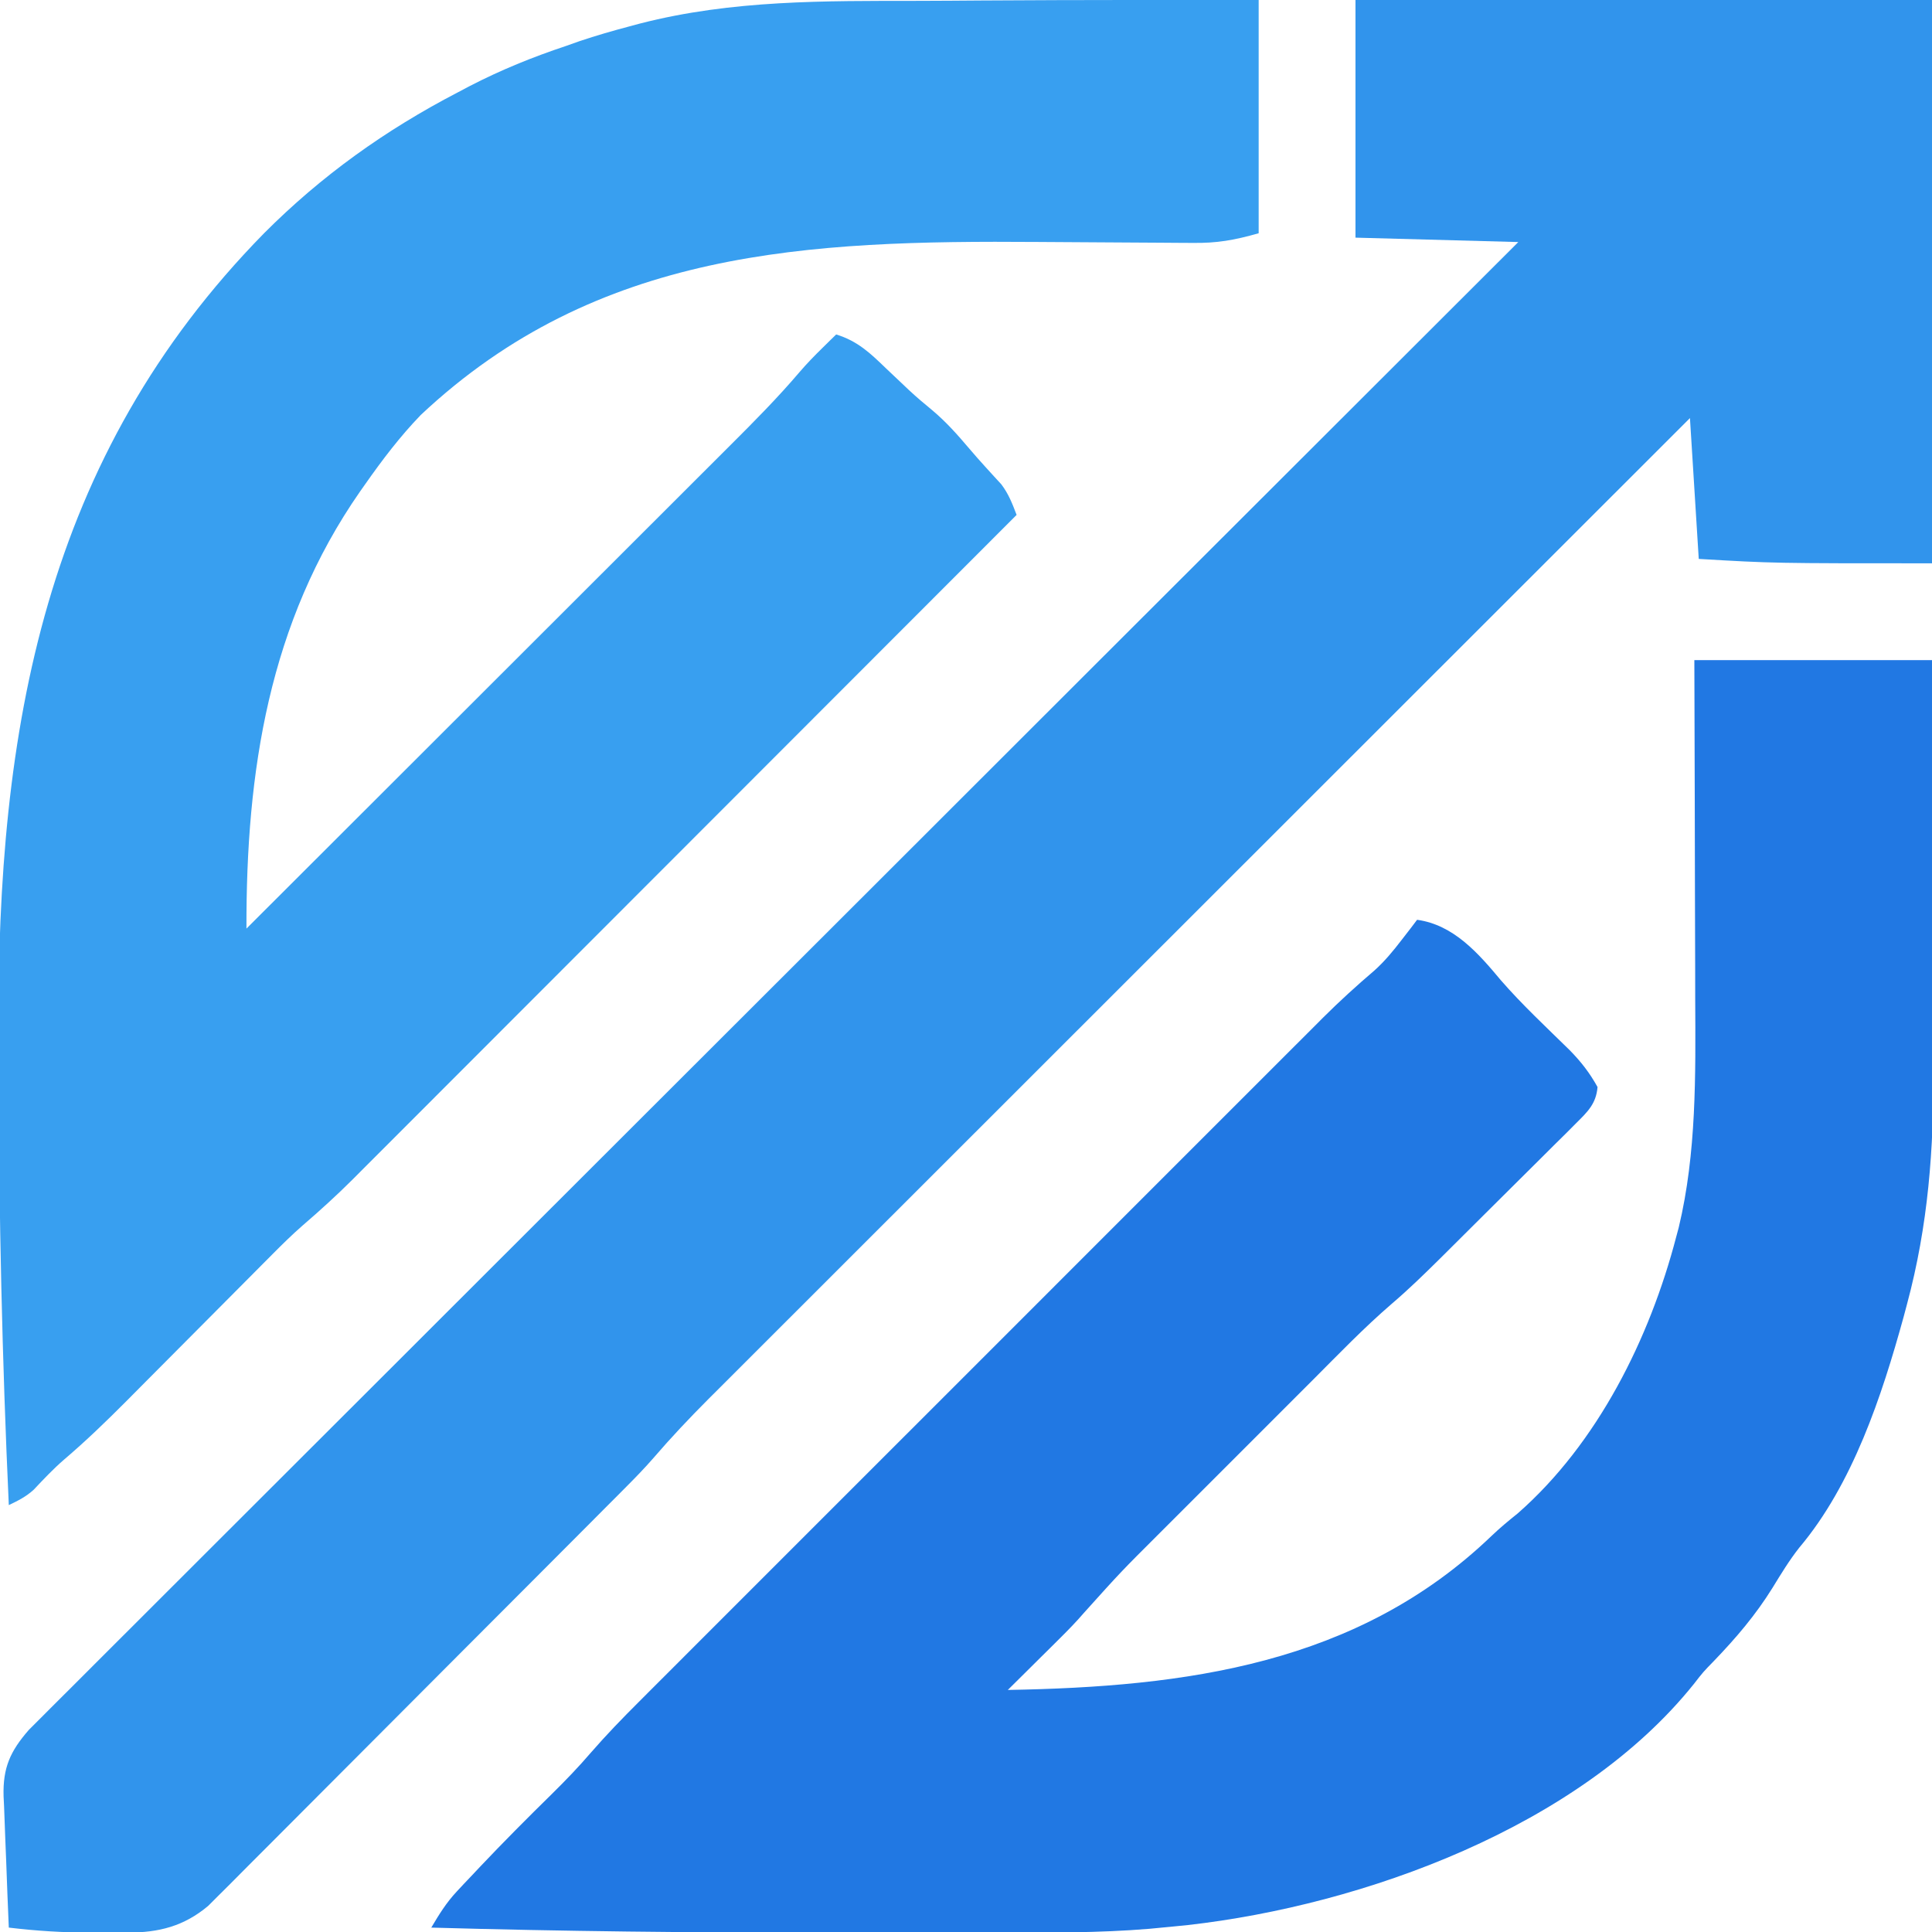
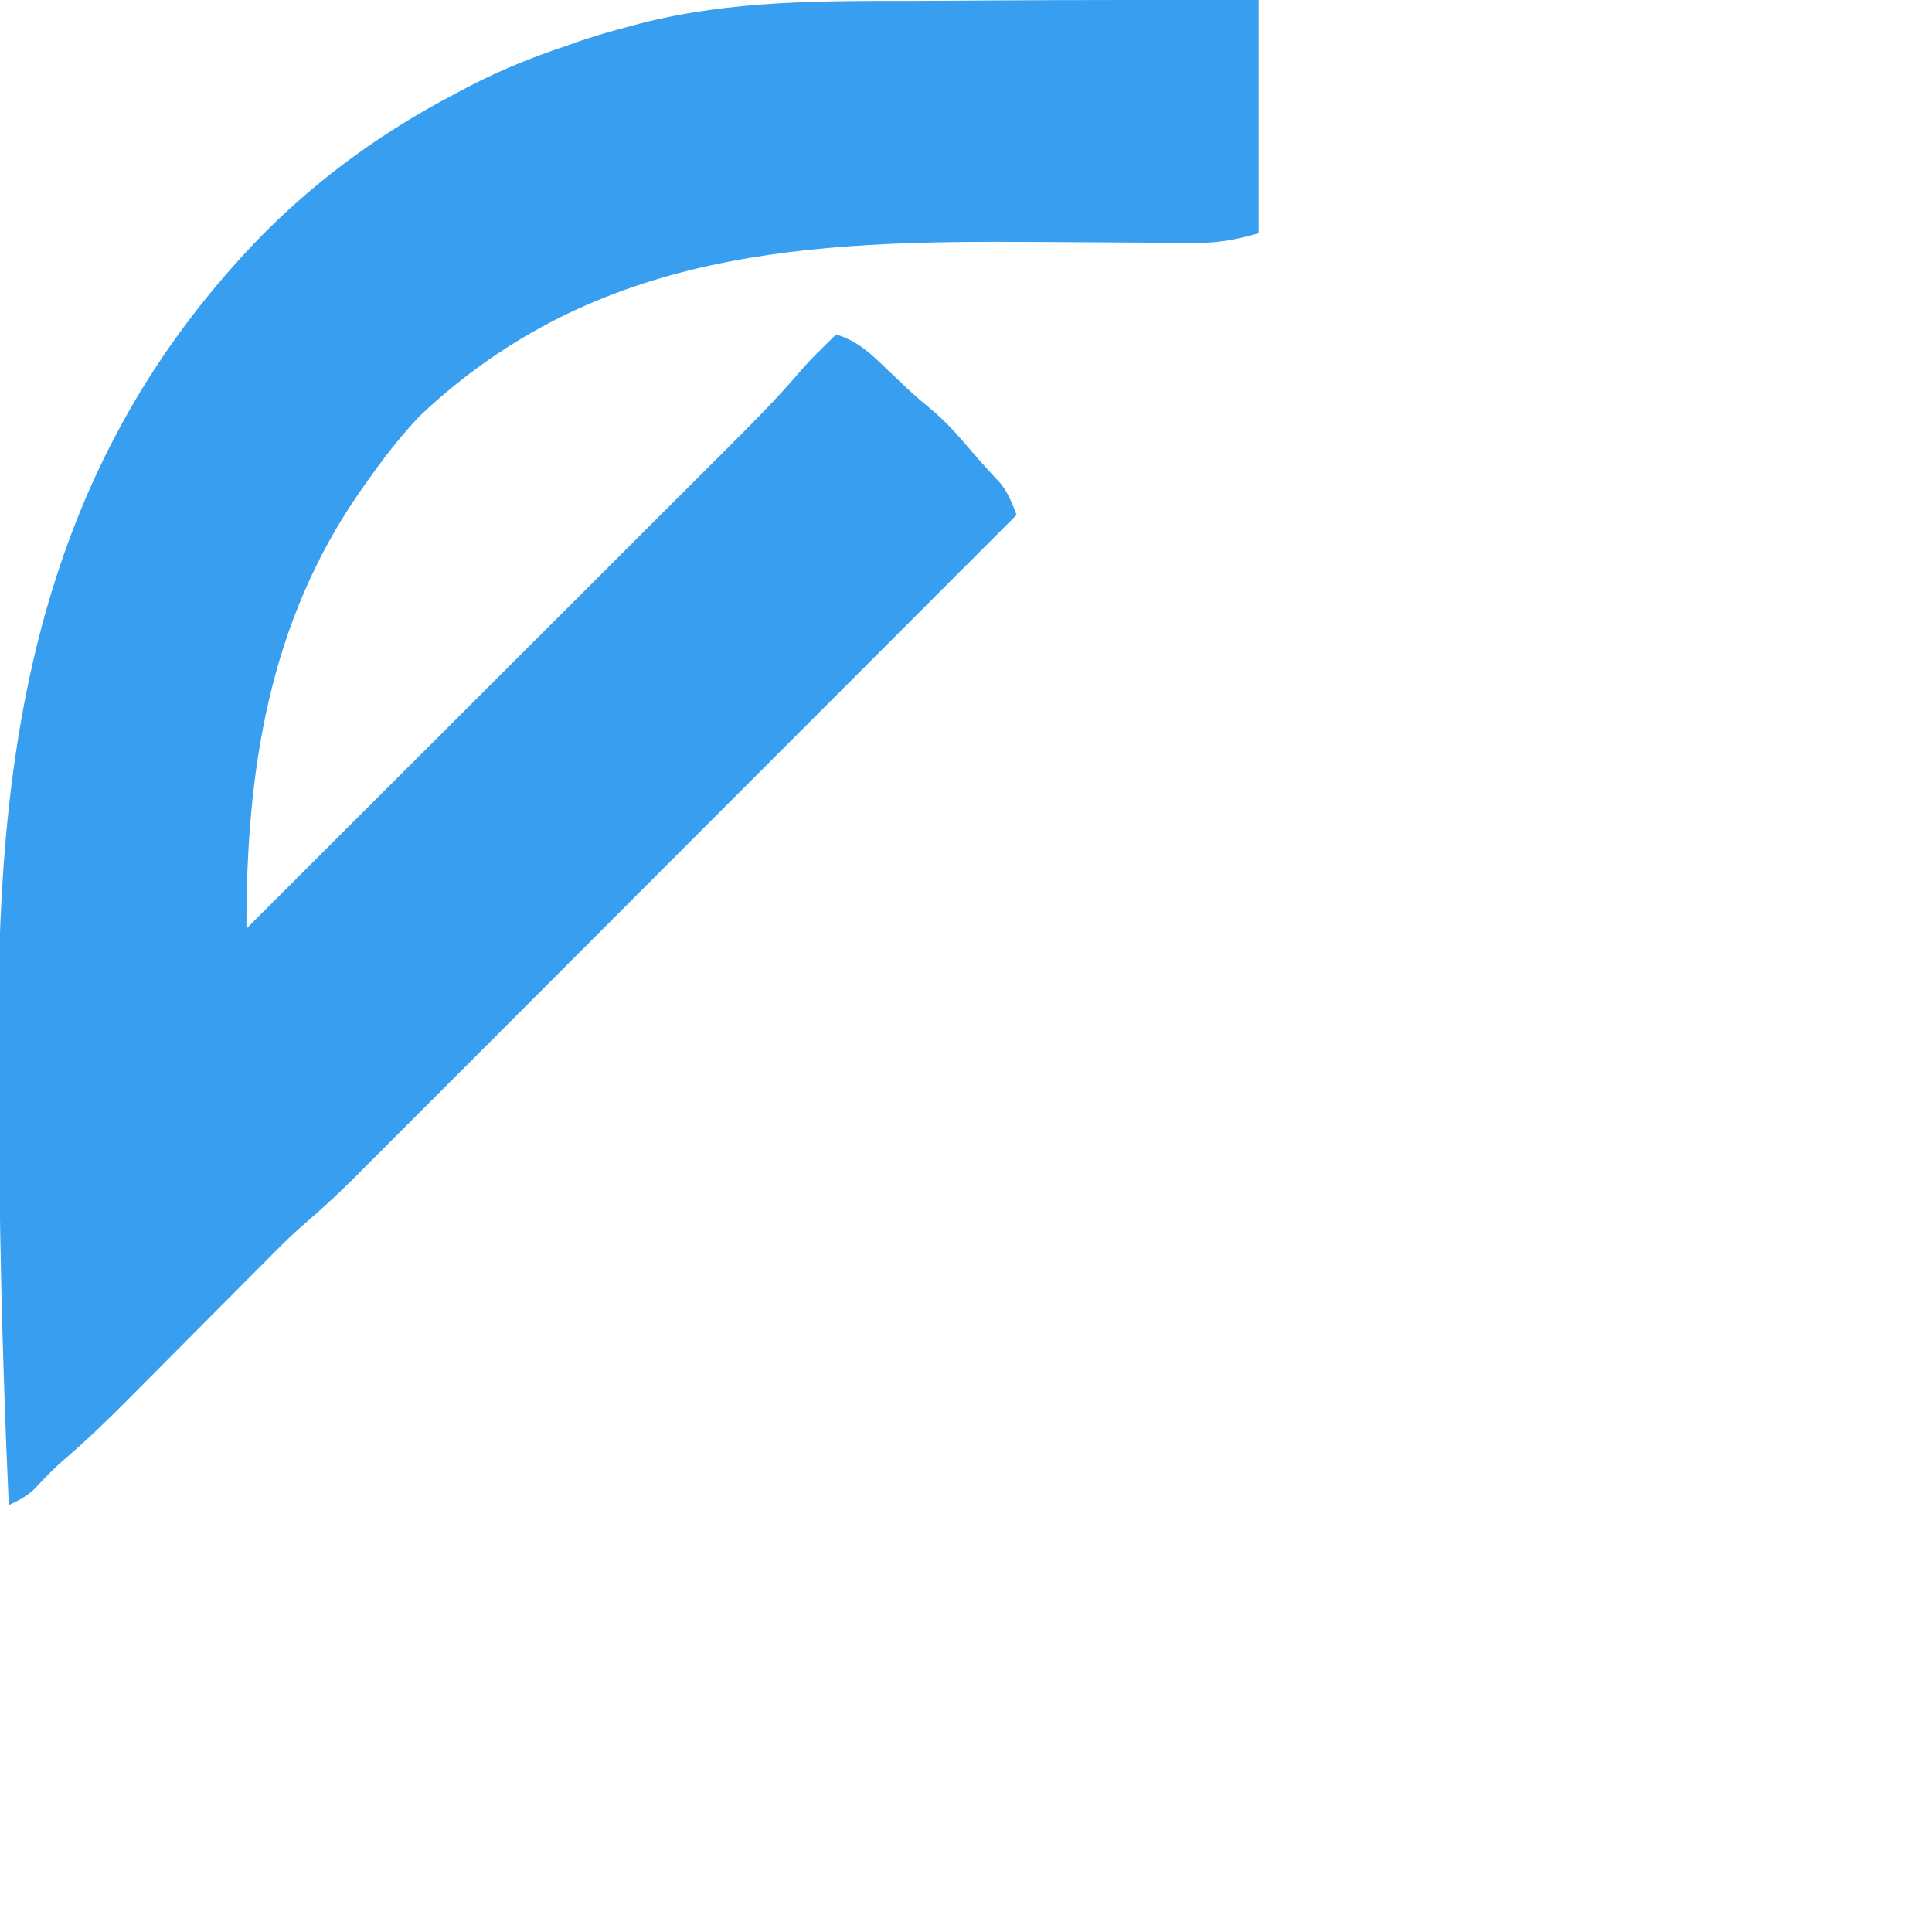
<svg xmlns="http://www.w3.org/2000/svg" version="1.1" width="439" height="439">
-   <path d="M0 0 C43.23 0 86.46 0 131 0 C131 42.24 131 84.48 131 128 C95 128 95 128 78 127 C77.34 116.44 76.68 105.88 76 95 C46.816 124.162 17.634 153.326 -11.544 182.493 C-14.99 185.938 -18.436 189.383 -21.882 192.827 C-22.568 193.513 -23.254 194.199 -23.961 194.905 C-35.064 206.004 -46.169 217.101 -57.275 228.198 C-68.673 239.587 -80.069 250.977 -91.464 262.37 C-98.493 269.398 -105.524 276.424 -112.557 283.449 C-117.381 288.268 -122.203 293.089 -127.025 297.911 C-129.805 300.692 -132.586 303.472 -135.369 306.25 C-137.921 308.797 -140.47 311.346 -143.018 313.897 C-144.369 315.249 -145.723 316.598 -147.077 317.948 C-151.378 322.26 -155.517 326.643 -159.489 331.261 C-161.464 333.534 -163.549 335.68 -165.674 337.814 C-166.963 339.112 -166.963 339.112 -168.277 340.435 C-169.197 341.355 -170.116 342.276 -171.063 343.224 C-172.059 344.225 -173.055 345.226 -174.051 346.228 C-176.735 348.924 -179.421 351.617 -182.109 354.309 C-183.791 355.994 -185.472 357.679 -187.153 359.365 C-192.422 364.647 -197.692 369.928 -202.966 375.205 C-209.039 381.282 -215.105 387.366 -221.166 393.456 C-225.865 398.177 -230.57 402.891 -235.279 407.602 C-238.086 410.41 -240.891 413.221 -243.69 416.037 C-246.319 418.683 -248.955 421.321 -251.596 423.954 C-253.022 425.379 -254.44 426.81 -255.858 428.243 C-256.715 429.093 -257.571 429.944 -258.453 430.821 C-259.56 431.929 -259.56 431.929 -260.688 433.06 C-266.22 437.702 -271.891 439.123 -278.949 439.133 C-280.346 439.135 -280.346 439.135 -281.771 439.137 C-282.734 439.133 -283.696 439.129 -284.688 439.125 C-285.63 439.129 -286.573 439.133 -287.545 439.137 C-293.754 439.128 -299.836 438.738 -306 438 C-306.218 432.984 -306.415 427.967 -306.592 422.949 C-306.655 421.243 -306.724 419.538 -306.799 417.833 C-306.906 415.376 -306.992 412.919 -307.074 410.461 C-307.112 409.704 -307.149 408.948 -307.187 408.169 C-307.37 401.682 -305.682 397.926 -301.441 393.068 C-300.403 392.017 -299.358 390.973 -298.305 389.936 C-297.726 389.354 -297.147 388.771 -296.55 388.171 C-294.605 386.217 -292.649 384.275 -290.694 382.333 C-289.284 380.922 -287.875 379.51 -286.466 378.098 C-282.592 374.216 -278.708 370.345 -274.823 366.474 C-270.635 362.3 -266.456 358.117 -262.277 353.935 C-254.561 346.217 -246.839 338.507 -239.113 330.799 C-231.979 323.682 -224.849 316.561 -217.721 309.437 C-217.012 308.728 -217.012 308.728 -216.289 308.005 C-213.89 305.607 -211.49 303.208 -209.09 300.809 C-192.094 283.819 -175.09 266.836 -158.083 249.856 C-141.56 233.362 -125.041 216.864 -108.526 200.361 C-108.017 199.853 -107.508 199.344 -106.983 198.82 C-101.871 193.711 -96.759 188.603 -91.646 183.494 C-81.232 173.088 -70.818 162.682 -60.403 152.276 C-59.924 151.797 -59.445 151.319 -58.952 150.826 C-26.975 118.877 5.012 86.938 37 55 C24.79 54.67 12.58 54.34 0 54 C0 36.18 0 18.36 0 0 Z " fill="#3194EC" transform="translate(308,0)" />
  <path d="M0 0 C9.509 -0.01 19.018 -0.006 28.526 0.003 C28.526 17.493 28.526 34.983 28.526 53.003 C23.024 54.575 19.033 55.278 13.509 55.198 C12.739 55.195 11.969 55.192 11.175 55.189 C9.51 55.182 7.844 55.169 6.179 55.153 C3.517 55.127 0.855 55.114 -1.807 55.105 C-8.435 55.078 -15.062 55.03 -21.689 54.982 C-73.799 54.608 -121.754 56.598 -161.888 94.319 C-166.584 99.193 -170.594 104.475 -174.474 110.003 C-174.863 110.554 -175.252 111.106 -175.653 111.675 C-196.39 141.457 -201.566 175.313 -201.474 211.003 C-185.945 195.498 -170.42 179.99 -154.898 164.479 C-147.69 157.277 -140.482 150.075 -133.271 142.876 C-126.984 136.599 -120.699 130.32 -114.416 124.039 C-111.091 120.716 -107.765 117.393 -104.437 114.072 C-101.3 110.942 -98.166 107.81 -95.033 104.676 C-93.888 103.53 -92.741 102.385 -91.593 101.241 C-86.16 95.825 -80.782 90.407 -75.806 84.559 C-74.139 82.612 -72.367 80.796 -70.536 79.003 C-69.656 78.136 -69.656 78.136 -68.759 77.253 C-68.335 76.84 -67.91 76.428 -67.474 76.003 C-62.586 77.492 -59.683 80.289 -56.099 83.753 C-54.943 84.847 -53.787 85.941 -52.63 87.034 C-52.082 87.553 -51.534 88.073 -50.97 88.608 C-49.234 90.226 -47.435 91.75 -45.599 93.253 C-42.485 95.875 -39.871 98.818 -37.243 101.921 C-36.036 103.341 -34.803 104.739 -33.548 106.116 C-32.614 107.143 -32.614 107.143 -31.661 108.19 C-30.816 109.109 -30.816 109.109 -29.954 110.046 C-28.284 112.253 -27.457 114.427 -26.474 117.003 C-46.672 137.225 -66.874 157.444 -87.079 177.66 C-96.46 187.047 -105.841 196.434 -115.22 205.824 C-123.395 214.01 -131.572 222.193 -139.752 230.375 C-144.081 234.706 -148.41 239.038 -152.737 243.372 C-156.813 247.454 -160.89 251.534 -164.97 255.612 C-166.464 257.107 -167.957 258.602 -169.449 260.098 C-171.494 262.147 -173.541 264.193 -175.589 266.239 C-176.173 266.825 -176.756 267.412 -177.358 268.016 C-181.012 271.657 -184.797 275.096 -188.706 278.461 C-191.062 280.516 -193.275 282.691 -195.477 284.909 C-196.372 285.807 -197.266 286.705 -198.188 287.63 C-198.884 288.332 -198.884 288.332 -199.594 289.048 C-201.073 290.54 -202.555 292.029 -204.038 293.516 C-207.186 296.676 -210.33 299.839 -213.474 303.003 C-217.122 306.675 -220.772 310.345 -224.426 314.011 C-225.872 315.464 -227.316 316.92 -228.759 318.376 C-233.333 322.967 -237.949 327.427 -242.883 331.631 C-245.366 333.773 -247.586 336.139 -249.833 338.522 C-251.601 340.118 -253.335 340.98 -255.474 342.003 C-256.992 309.002 -257.713 276.034 -257.779 242.999 C-257.786 240.288 -257.799 237.576 -257.814 234.864 C-258.169 165.539 -247.416 103.907 -197.474 53.003 C-184.403 39.895 -169.88 29.536 -153.474 21.003 C-152.578 20.529 -151.682 20.056 -150.759 19.568 C-143.629 15.885 -136.457 12.975 -128.849 10.44 C-127.325 9.9 -127.325 9.9 -125.77 9.348 C-122.038 8.095 -118.279 7.009 -114.474 6.003 C-113.652 5.782 -112.831 5.562 -111.984 5.335 C-91.058 -0.034 -70.078 0.214 -48.629 0.196 C-43.919 0.187 -39.209 0.149 -34.499 0.114 C-22.999 0.035 -11.5 0.013 0 0 Z " fill="#389FF0" transform="translate(257.474,-0.003)" />
-   <path d="M0 0 C17.82 0 35.64 0 54 0 C54.12 28.226 54.12 28.226 54.151 42.294 C54.167 49.865 54.188 57.436 54.226 65.006 C54.26 71.652 54.277 78.298 54.285 84.944 C54.29 87.466 54.301 89.987 54.317 92.508 C54.432 111.04 53.143 128.416 48.312 146.375 C48.059 147.327 47.806 148.279 47.544 149.26 C42.604 167.194 35.992 187.265 23.832 201.676 C21.55 204.571 19.675 207.677 17.75 210.812 C13.919 216.978 9.504 222.152 4.48 227.379 C1.988 229.939 1.988 229.939 -0.109 232.641 C-26.179 265.174 -75.279 282.911 -115.086 287.422 C-117.057 287.619 -119.028 287.811 -121 288 C-121.929 288.089 -122.858 288.179 -123.816 288.271 C-135.352 289.232 -146.877 289.145 -158.445 289.133 C-160.741 289.133 -163.037 289.134 -165.333 289.136 C-170.149 289.137 -174.966 289.135 -179.782 289.13 C-185.812 289.125 -191.842 289.128 -197.872 289.134 C-227.595 289.158 -257.288 288.847 -287 288 C-285.241 285.022 -283.574 282.319 -281.207 279.793 C-280.667 279.214 -280.127 278.636 -279.571 278.039 C-278.99 277.428 -278.41 276.817 -277.812 276.188 C-277.205 275.541 -276.597 274.894 -275.97 274.228 C-270.627 268.581 -265.143 263.077 -259.595 257.632 C-256.51 254.589 -253.536 251.513 -250.717 248.221 C-247.238 244.224 -243.587 240.447 -239.834 236.707 C-239.148 236.019 -238.461 235.331 -237.754 234.622 C-235.475 232.34 -233.193 230.06 -230.91 227.781 C-229.267 226.136 -227.624 224.491 -225.981 222.846 C-221.533 218.393 -217.082 213.944 -212.63 209.495 C-208.437 205.305 -204.246 201.112 -200.055 196.92 C-191.249 188.111 -182.44 179.305 -173.63 170.5 C-166.083 162.958 -158.539 155.413 -150.996 147.866 C-142.221 139.086 -133.445 130.307 -124.666 121.531 C-120.024 116.891 -115.384 112.251 -110.745 107.609 C-106.383 103.244 -102.019 98.881 -97.652 94.521 C-96.053 92.923 -94.456 91.325 -92.859 89.726 C-90.672 87.537 -88.483 85.351 -86.293 83.166 C-85.667 82.538 -85.042 81.91 -84.397 81.263 C-80.645 77.527 -76.771 73.995 -72.741 70.56 C-70.37 68.436 -68.434 66.084 -66.5 63.562 C-65.83 62.698 -65.159 61.833 -64.469 60.941 C-63.742 59.98 -63.742 59.98 -63 59 C-54.698 60.151 -49.105 66.579 -43.953 72.754 C-39.083 78.354 -33.603 83.443 -28.312 88.641 C-25.74 91.266 -23.781 93.781 -22 97 C-22.312 100.781 -24.224 102.594 -26.842 105.198 C-27.657 106.016 -28.472 106.834 -29.312 107.677 C-30.2 108.553 -31.089 109.429 -32.004 110.332 C-32.916 111.242 -33.828 112.152 -34.767 113.09 C-36.7 115.018 -38.638 116.942 -40.58 118.862 C-43.049 121.302 -45.509 123.751 -47.966 126.204 C-50.33 128.562 -52.698 130.916 -55.066 133.27 C-55.941 134.14 -56.815 135.01 -57.716 135.906 C-61.316 139.465 -64.913 142.977 -68.767 146.263 C-75.05 151.675 -80.805 157.662 -86.66 163.527 C-87.977 164.844 -89.294 166.16 -90.611 167.475 C-93.36 170.223 -96.108 172.973 -98.854 175.723 C-102.356 179.231 -105.863 182.735 -109.37 186.237 C-112.088 188.95 -114.802 191.666 -117.516 194.383 C-118.808 195.675 -120.1 196.966 -121.393 198.256 C-130.27 207.113 -130.27 207.113 -138.656 216.431 C-140.408 218.476 -142.272 220.386 -144.184 222.281 C-144.883 222.977 -145.582 223.673 -146.303 224.391 C-147.007 225.087 -147.712 225.783 -148.438 226.5 C-149.169 227.227 -149.901 227.954 -150.654 228.703 C-152.434 230.471 -154.216 232.237 -156 234 C-115.761 233.292 -76.628 228.272 -46.148 199.059 C-44.212 197.203 -42.215 195.551 -40.125 193.875 C-21.954 177.943 -10.139 154.099 -4.125 131.062 C-3.934 130.35 -3.743 129.638 -3.546 128.904 C0.515 111.973 0.282 94.242 0.195 76.953 C0.192 74.717 0.189 72.481 0.187 70.246 C0.179 64.433 0.16 58.62 0.137 52.807 C0.113 45.794 0.104 38.781 0.092 31.768 C0.073 21.179 0.035 10.589 0 0 Z " fill="#2178E3" transform="translate(385,150)" />
</svg>